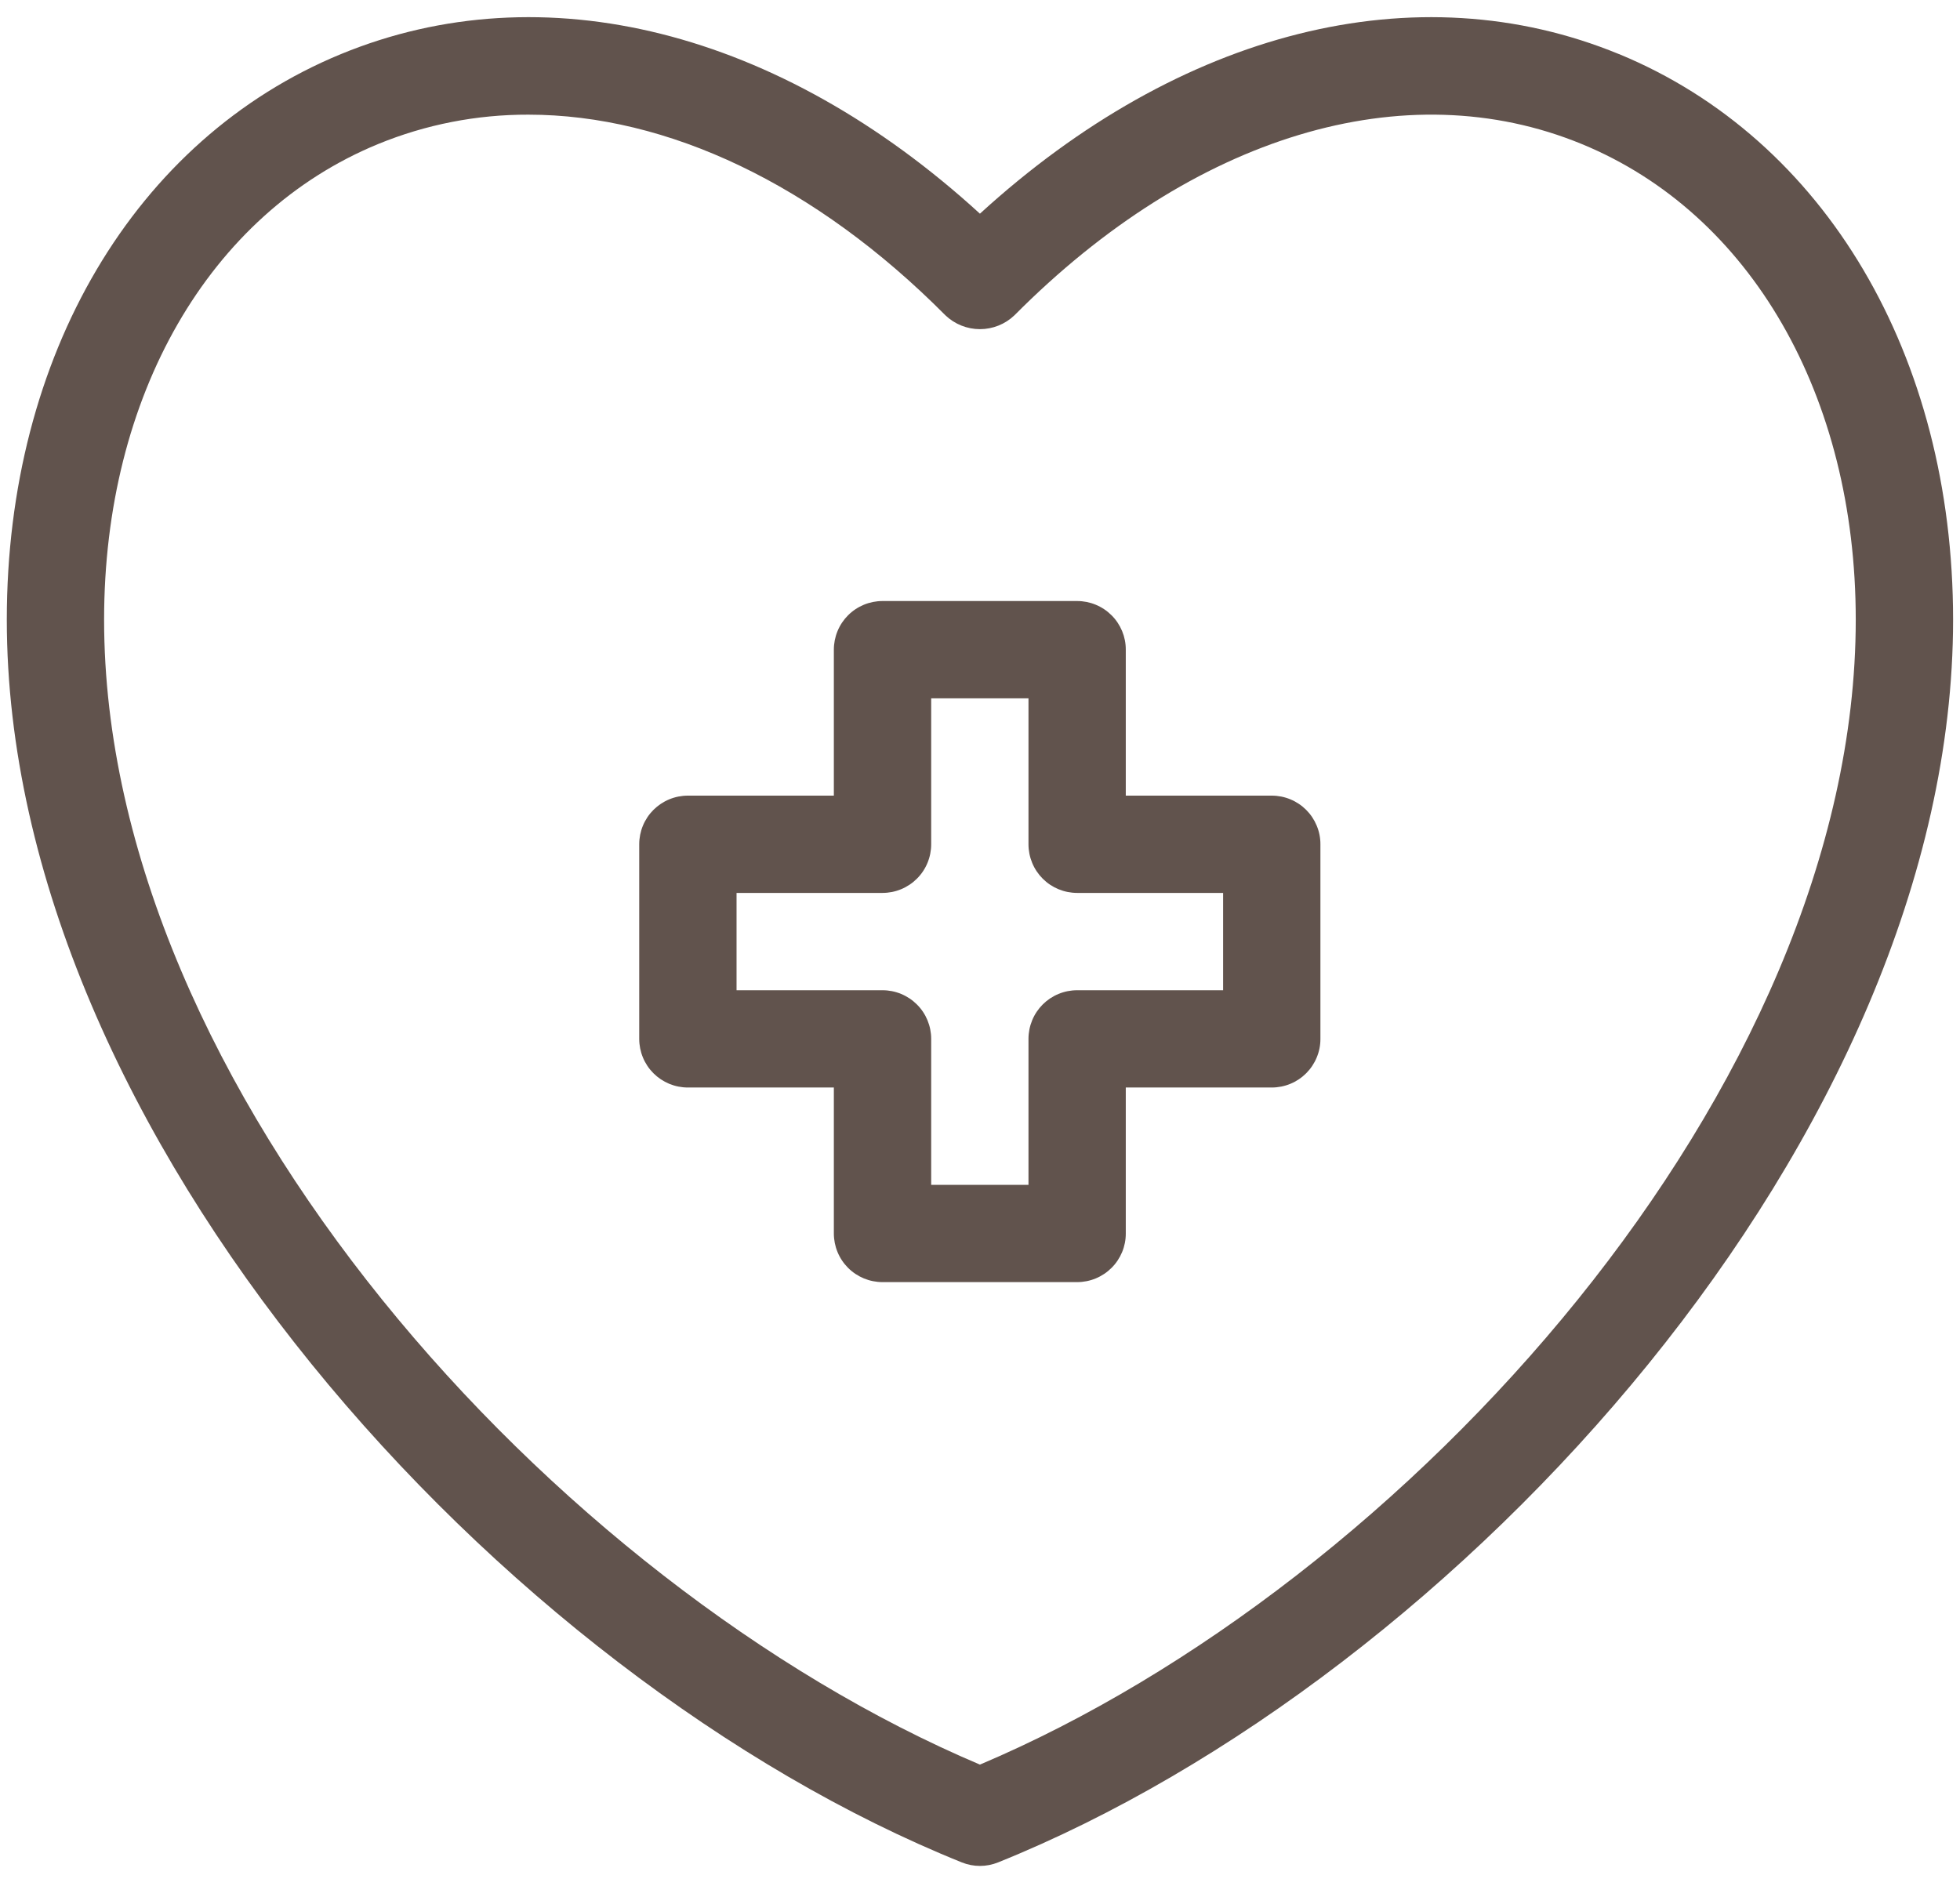
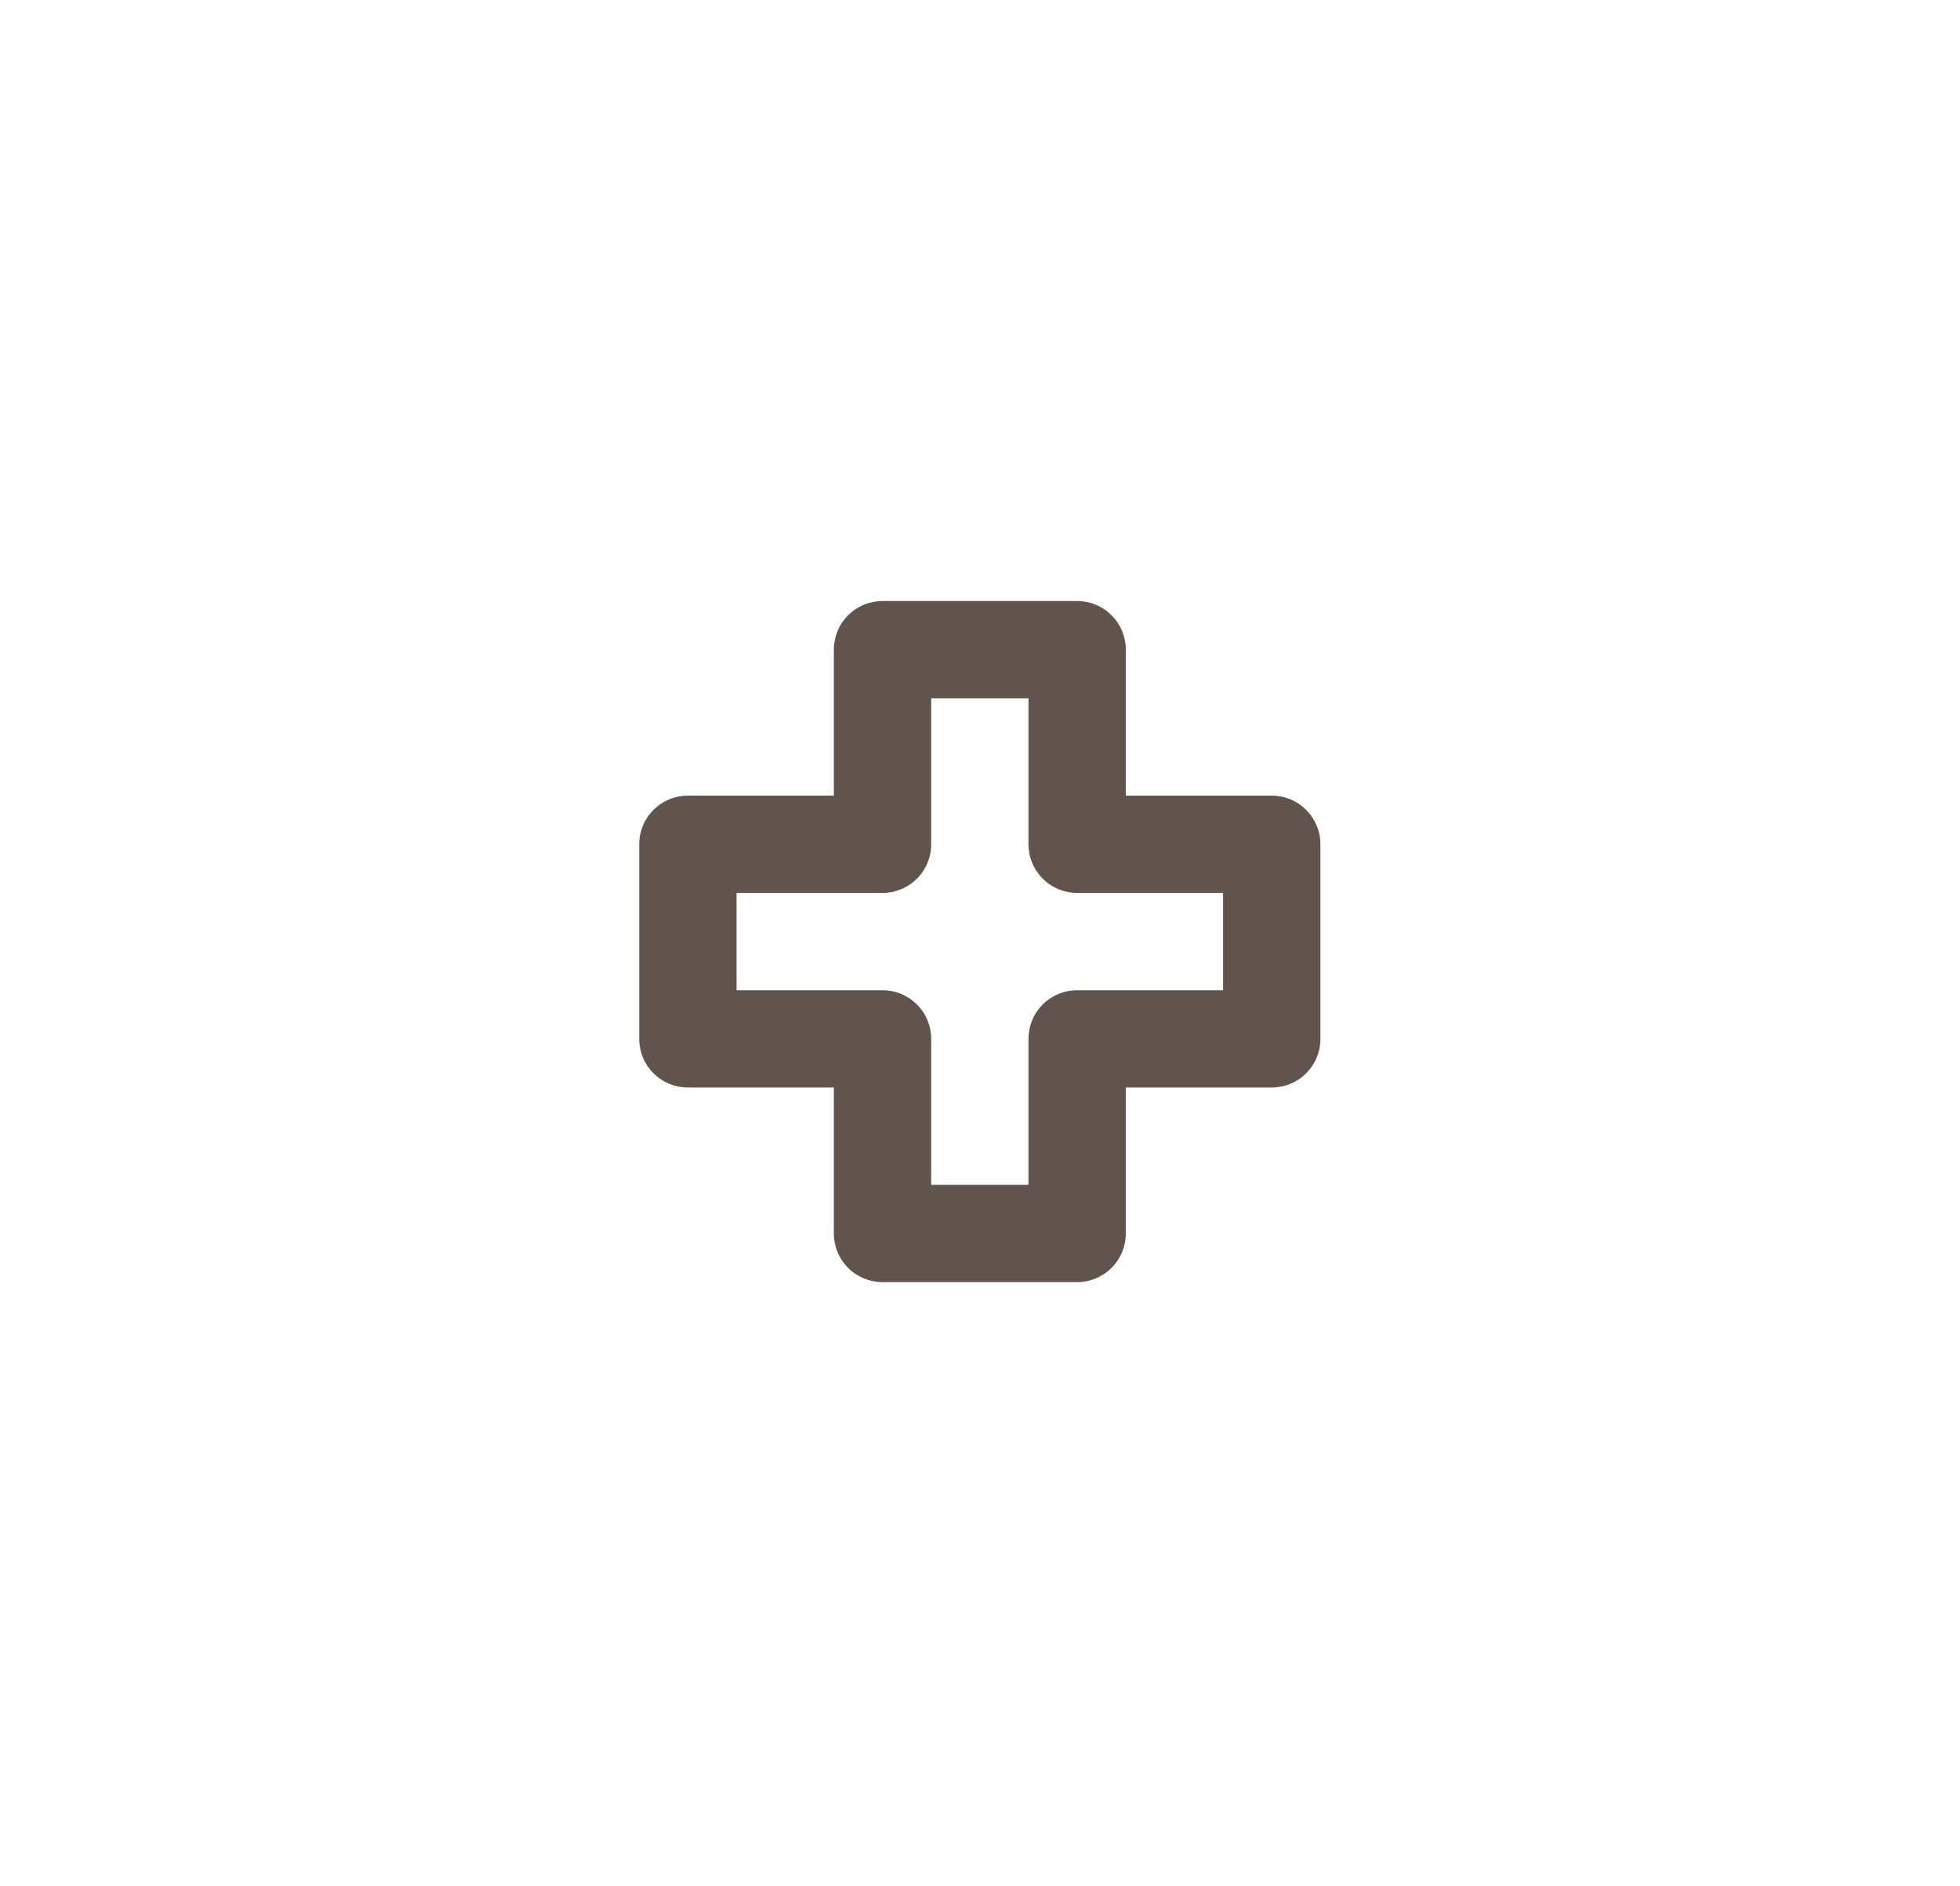
<svg xmlns="http://www.w3.org/2000/svg" width="53" height="51" viewBox="0 0 53 51" fill="none">
  <g id="Group">
-     <path id="Vector" d="M43.778 1.463C38.299 -0.792 31.92 0.824 26.498 5.779C21.079 0.823 14.695 -0.792 9.219 1.463C3.645 3.76 0.184 9.62 0.184 16.758C0.184 30.64 13.536 45.345 26.008 50.369C26.322 50.496 26.674 50.496 26.989 50.369C39.46 45.345 52.813 30.639 52.813 16.758C52.813 9.62 49.351 3.76 43.778 1.462V1.463ZM26.498 47.724C14.968 42.841 2.815 29.396 2.815 16.758C2.815 10.708 5.652 5.779 10.221 3.897C11.511 3.367 12.893 3.097 14.287 3.101C18.043 3.101 22.045 4.984 25.565 8.528C25.817 8.768 26.151 8.902 26.498 8.902C26.846 8.902 27.18 8.768 27.431 8.528C32.268 3.66 37.998 1.928 42.776 3.897C47.345 5.778 50.181 10.707 50.181 16.758C50.181 29.395 38.029 42.841 26.498 47.724Z" fill="#61534D" />
    <path id="Vector_2" d="M34.39 21.518H30.442V17.571C30.443 17.398 30.409 17.227 30.343 17.067C30.276 16.907 30.18 16.762 30.057 16.64C29.935 16.518 29.79 16.421 29.63 16.355C29.471 16.289 29.3 16.255 29.127 16.255H23.864C23.691 16.255 23.52 16.289 23.36 16.355C23.201 16.421 23.055 16.518 22.933 16.64C22.811 16.762 22.714 16.907 22.648 17.067C22.582 17.227 22.548 17.398 22.548 17.571V21.518H18.601C18.428 21.518 18.257 21.552 18.097 21.618C17.938 21.684 17.793 21.781 17.67 21.903C17.548 22.025 17.451 22.17 17.385 22.33C17.319 22.49 17.285 22.661 17.285 22.834V28.096C17.285 28.269 17.319 28.44 17.385 28.6C17.451 28.76 17.548 28.905 17.67 29.027C17.793 29.149 17.938 29.246 18.097 29.312C18.257 29.378 18.428 29.412 18.601 29.412H22.548V33.359C22.548 33.532 22.582 33.703 22.648 33.863C22.714 34.023 22.811 34.168 22.933 34.29C23.055 34.412 23.201 34.509 23.36 34.575C23.52 34.641 23.691 34.675 23.864 34.675H29.127C29.3 34.675 29.471 34.641 29.63 34.575C29.79 34.509 29.935 34.412 30.057 34.29C30.18 34.168 30.276 34.023 30.343 33.863C30.409 33.703 30.443 33.532 30.442 33.359V29.412H34.39C34.562 29.412 34.734 29.378 34.893 29.312C35.053 29.246 35.198 29.149 35.32 29.027C35.442 28.905 35.539 28.76 35.605 28.6C35.672 28.44 35.706 28.269 35.705 28.096V22.834C35.706 22.661 35.672 22.49 35.605 22.33C35.539 22.17 35.442 22.025 35.32 21.903C35.198 21.781 35.053 21.684 34.893 21.618C34.734 21.552 34.562 21.518 34.39 21.518ZM33.074 26.781H29.127C28.954 26.781 28.783 26.815 28.623 26.881C28.463 26.947 28.318 27.044 28.196 27.166C28.074 27.288 27.977 27.433 27.911 27.593C27.845 27.753 27.811 27.924 27.811 28.096V32.044H25.18V28.096C25.18 27.924 25.146 27.753 25.08 27.593C25.014 27.433 24.917 27.288 24.794 27.166C24.672 27.044 24.527 26.947 24.367 26.881C24.208 26.815 24.037 26.781 23.864 26.781H19.917V24.149H23.864C24.037 24.149 24.208 24.115 24.367 24.049C24.527 23.983 24.672 23.886 24.794 23.764C24.917 23.642 25.014 23.497 25.08 23.337C25.146 23.177 25.18 23.006 25.18 22.834V18.886H27.811V22.834C27.811 23.006 27.845 23.177 27.911 23.337C27.977 23.497 28.074 23.642 28.196 23.764C28.318 23.886 28.463 23.983 28.623 24.049C28.783 24.115 28.954 24.149 29.127 24.149H33.074V26.781Z" fill="#61534D" />
  </g>
</svg>